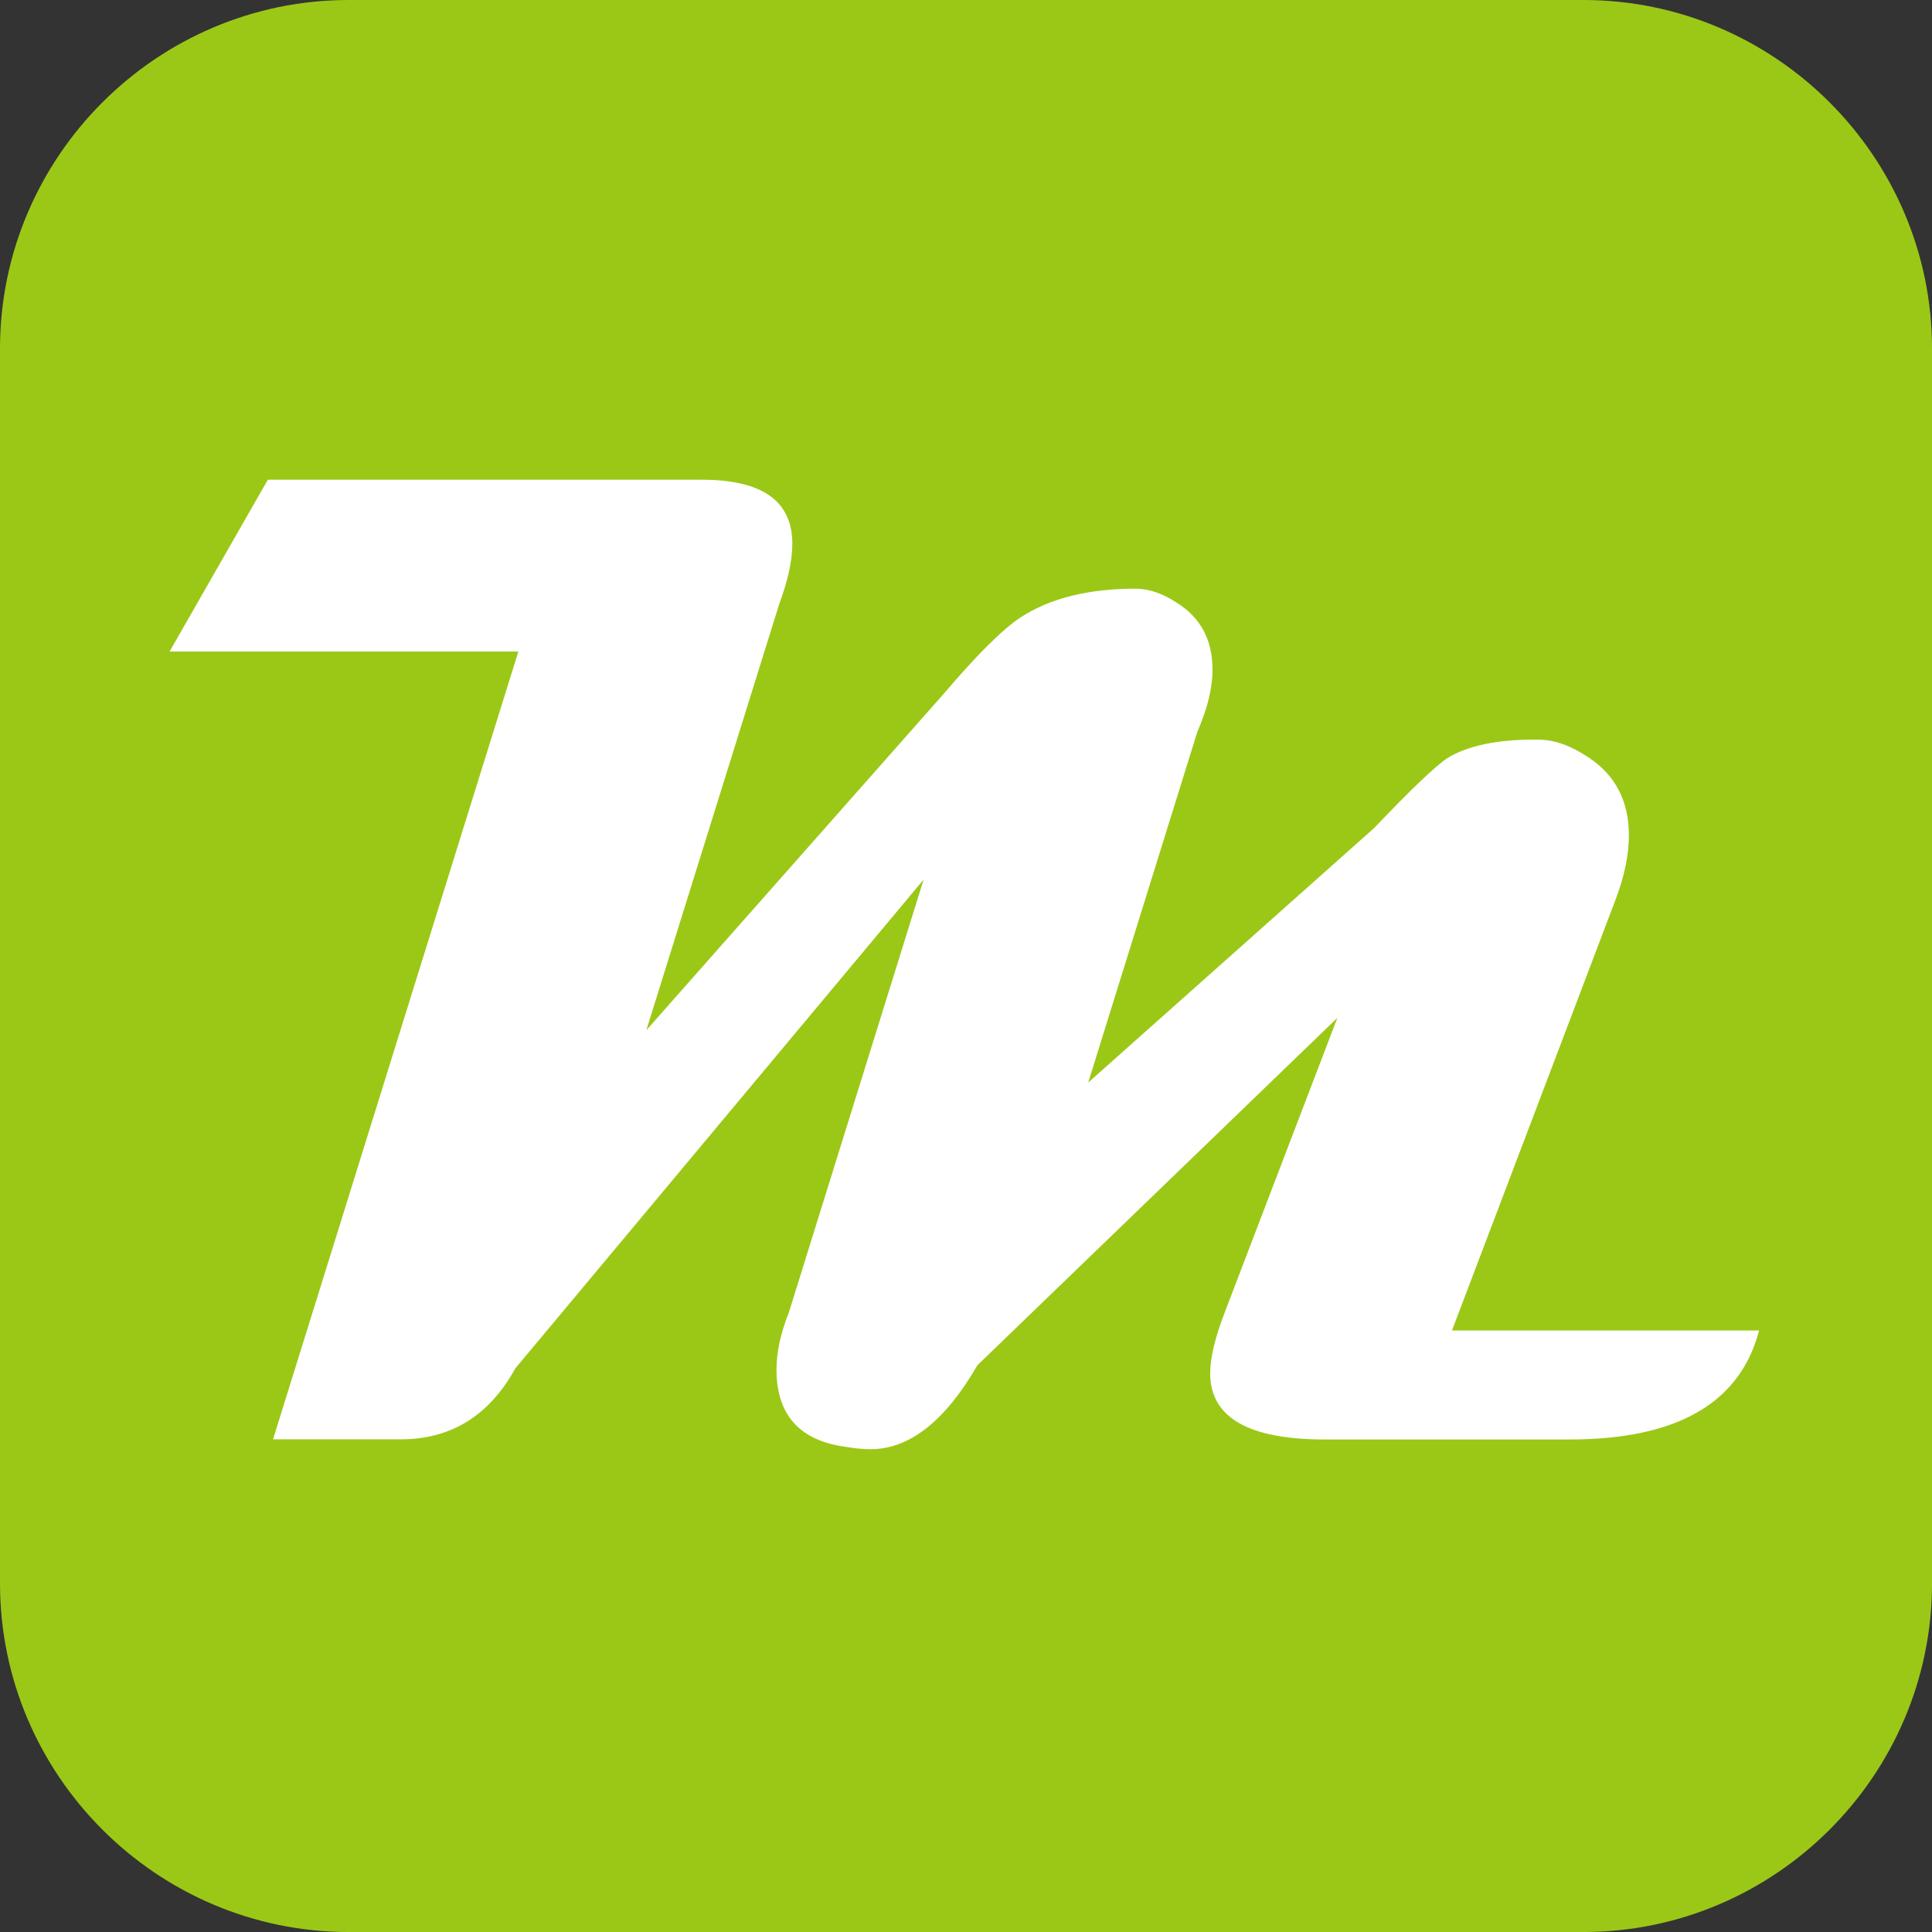
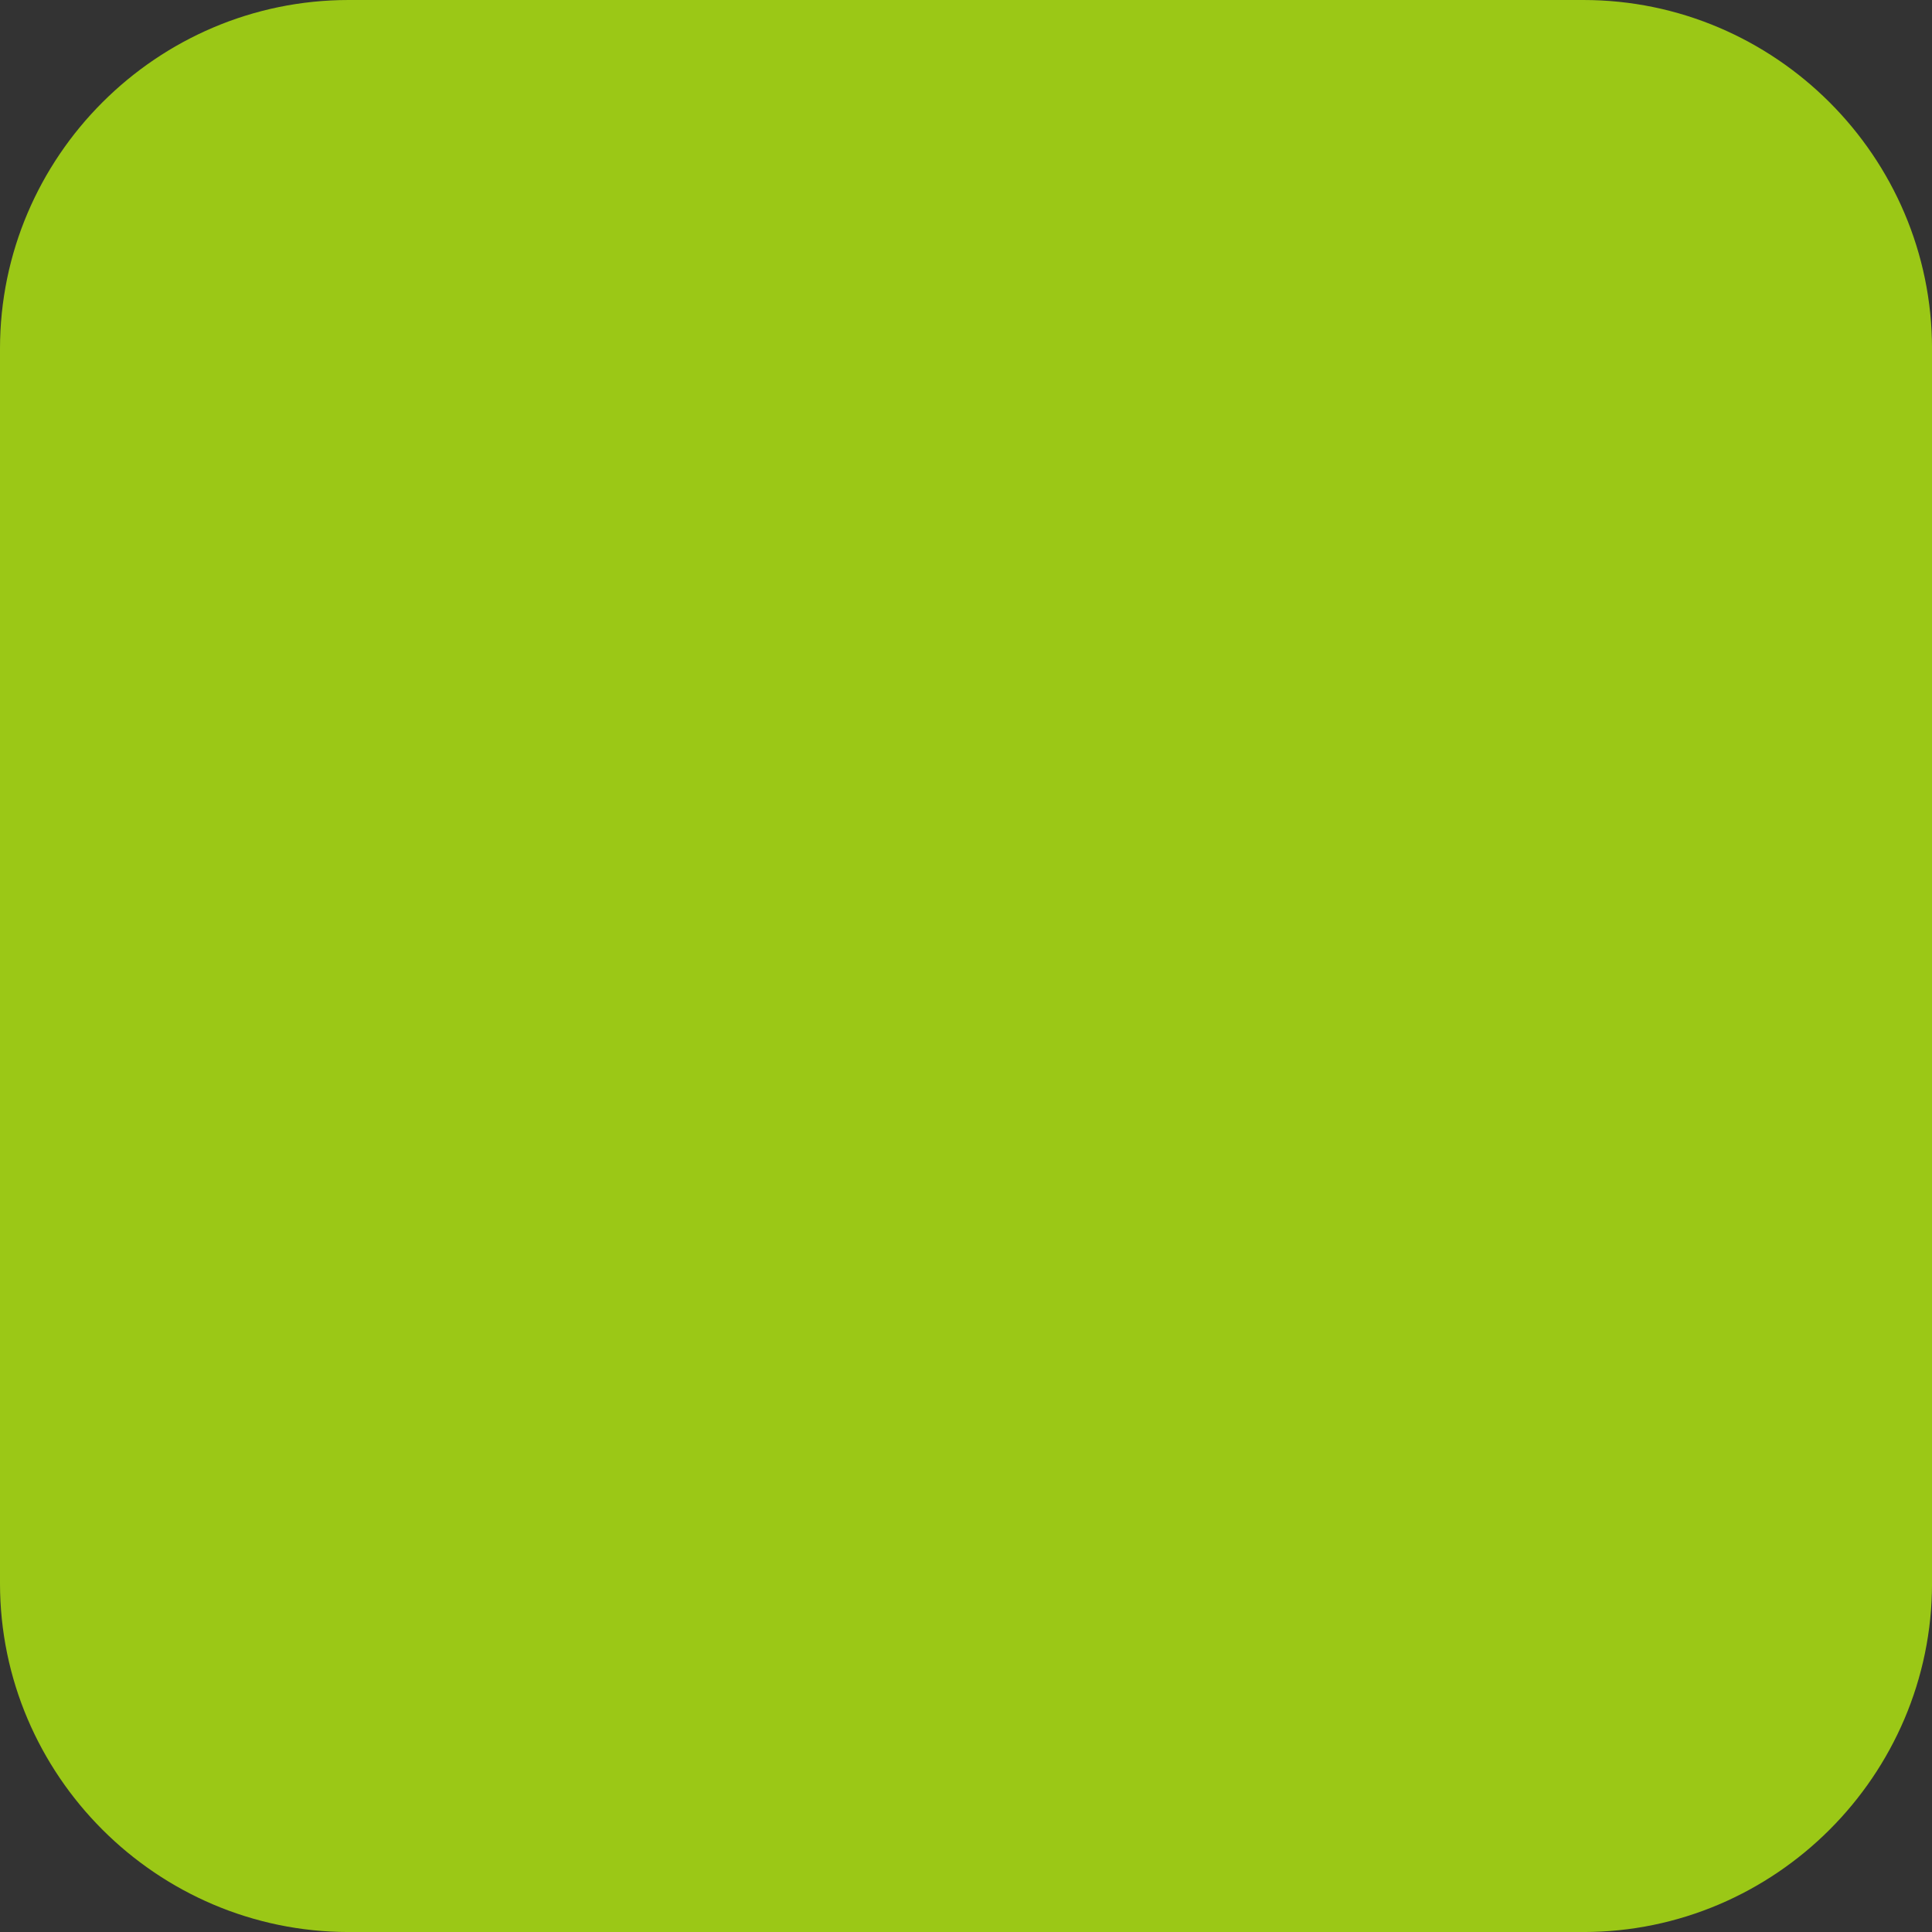
<svg xmlns="http://www.w3.org/2000/svg" xmlns:ns1="http://sodipodi.sourceforge.net/DTD/sodipodi-0.dtd" xmlns:ns2="http://www.inkscape.org/namespaces/inkscape" xml:space="preserve" width="32" height="32" version="1.1" style="clip-rule:evenodd;fill-rule:evenodd;image-rendering:optimizeQuality;shape-rendering:geometricPrecision;text-rendering:geometricPrecision" viewBox="0 0 74.361 74.361" id="svg13" ns1:docname="icon.svg" ns2:version="1.1.2 (0a00cf5339, 2022-02-04, custom)" ns2:export-filename="/home/foody/Projects/geocapture/geocapture-map-sketches/src/common/resources/favicon.png" ns2:export-xdpi="96" ns2:export-ydpi="96">
  <rect x="0" y="0" width="74.361" height="74.361" fill="#333333" stroke="none" />
  <ns1:namedview id="namedview15" pagecolor="#ffffff" bordercolor="#666666" borderopacity="1.0" ns2:pageshadow="2" ns2:pageopacity="0.0" ns2:pagecheckerboard="0" ns2:document-units="mm" showgrid="false" units="px" width="32px" ns2:zoom="5.7182677" ns2:cx="55.174052" ns2:cy="55.086613" ns2:window-width="3840" ns2:window-height="2119" ns2:window-x="2160" ns2:window-y="1140" ns2:window-maximized="1" ns2:current-layer="_2432337573520" />
  <defs id="defs4">
    <style type="text/css" id="style2">
   
    .str0 {stroke:#9BC816;stroke-width:1.76;stroke-miterlimit:22.926}
    .fil0 {fill:#9BC816}
    .fil1 {fill:white;fill-rule:nonzero}
   
  </style>
  </defs>
  <g id="Ebene_x0020_1" ns2:label="Ebene 1" ns2:groupmode="layer">
    <g id="_2432337573520">
      <path class="fil0 str0" d="m 13.419,0.88 h 47.524 c 6.896,0 12.539,5.642 12.539,12.539 v 47.524 c 0,6.896 -5.642,12.539 -12.539,12.539 H 13.419 C 6.522,73.481 0.88,67.839 0.88,60.943 V 13.419 C 0.88,6.522 6.522,0.88 13.419,0.88 Z" id="path7" />
      <g id="_2432337573520-3" transform="matrix(0.29,0,0,0.29,-1.874,0.687)" style="clip-rule:evenodd;fill-rule:evenodd;stroke-width:3.443;image-rendering:optimizeQuality;shape-rendering:geometricPrecision;text-rendering:geometricPrecision">
-         <path class="fil1" d="m 239.93,174.22 c -2.53,9.64 -10.9,14.46 -25.15,14.46 h -32.5 c -10.13,0 -15.2,-2.93 -15.2,-8.78 0,-2.07 0.65,-4.76 1.92,-8.06 l 14.96,-39.12 -47.77,46.1 c -4.3,7.45 -9.05,11.15 -14.19,11.15 -0.95,0 -1.98,-0.09 -3.06,-0.28 -6.27,-0.77 -9.42,-4.2 -9.42,-10.29 0,-2.35 0.56,-4.85 1.64,-7.57 l 17.89,-57.47 -54.19,64.88 c -3.46,6.27 -8.53,9.42 -15.2,9.42 H 42.7 L 75.26,84.1 H 28.97 L 42.01,61.3 h 57.62 c 8.01,0 11.99,2.84 11.99,8.5 0,2.16 -0.56,4.82 -1.7,7.88 l -17.68,56.69 39.52,-44.71 c 4.42,-5.19 7.82,-8.56 10.17,-10.1 3.92,-2.54 9.02,-3.8 15.24,-3.8 1.79,0 3.64,0.65 5.56,1.92 3.12,1.98 4.66,4.94 4.66,8.84 0,2.44 -0.68,5.19 -2.01,8.22 l -14.49,46.57 37.94,-33.77 c 4.88,-5.13 8.13,-8.22 9.73,-9.3 2.81,-1.7 6.83,-2.51 12.08,-2.44 2.1,0 4.29,0.78 6.64,2.35 3.58,2.35 5.37,5.81 5.37,10.35 0,2.6 -0.59,5.44 -1.79,8.59 l -21.69,57.13 h 40.75 z" id="path9" style="stroke-width:3.443" />
-       </g>
+         </g>
    </g>
  </g>
</svg>